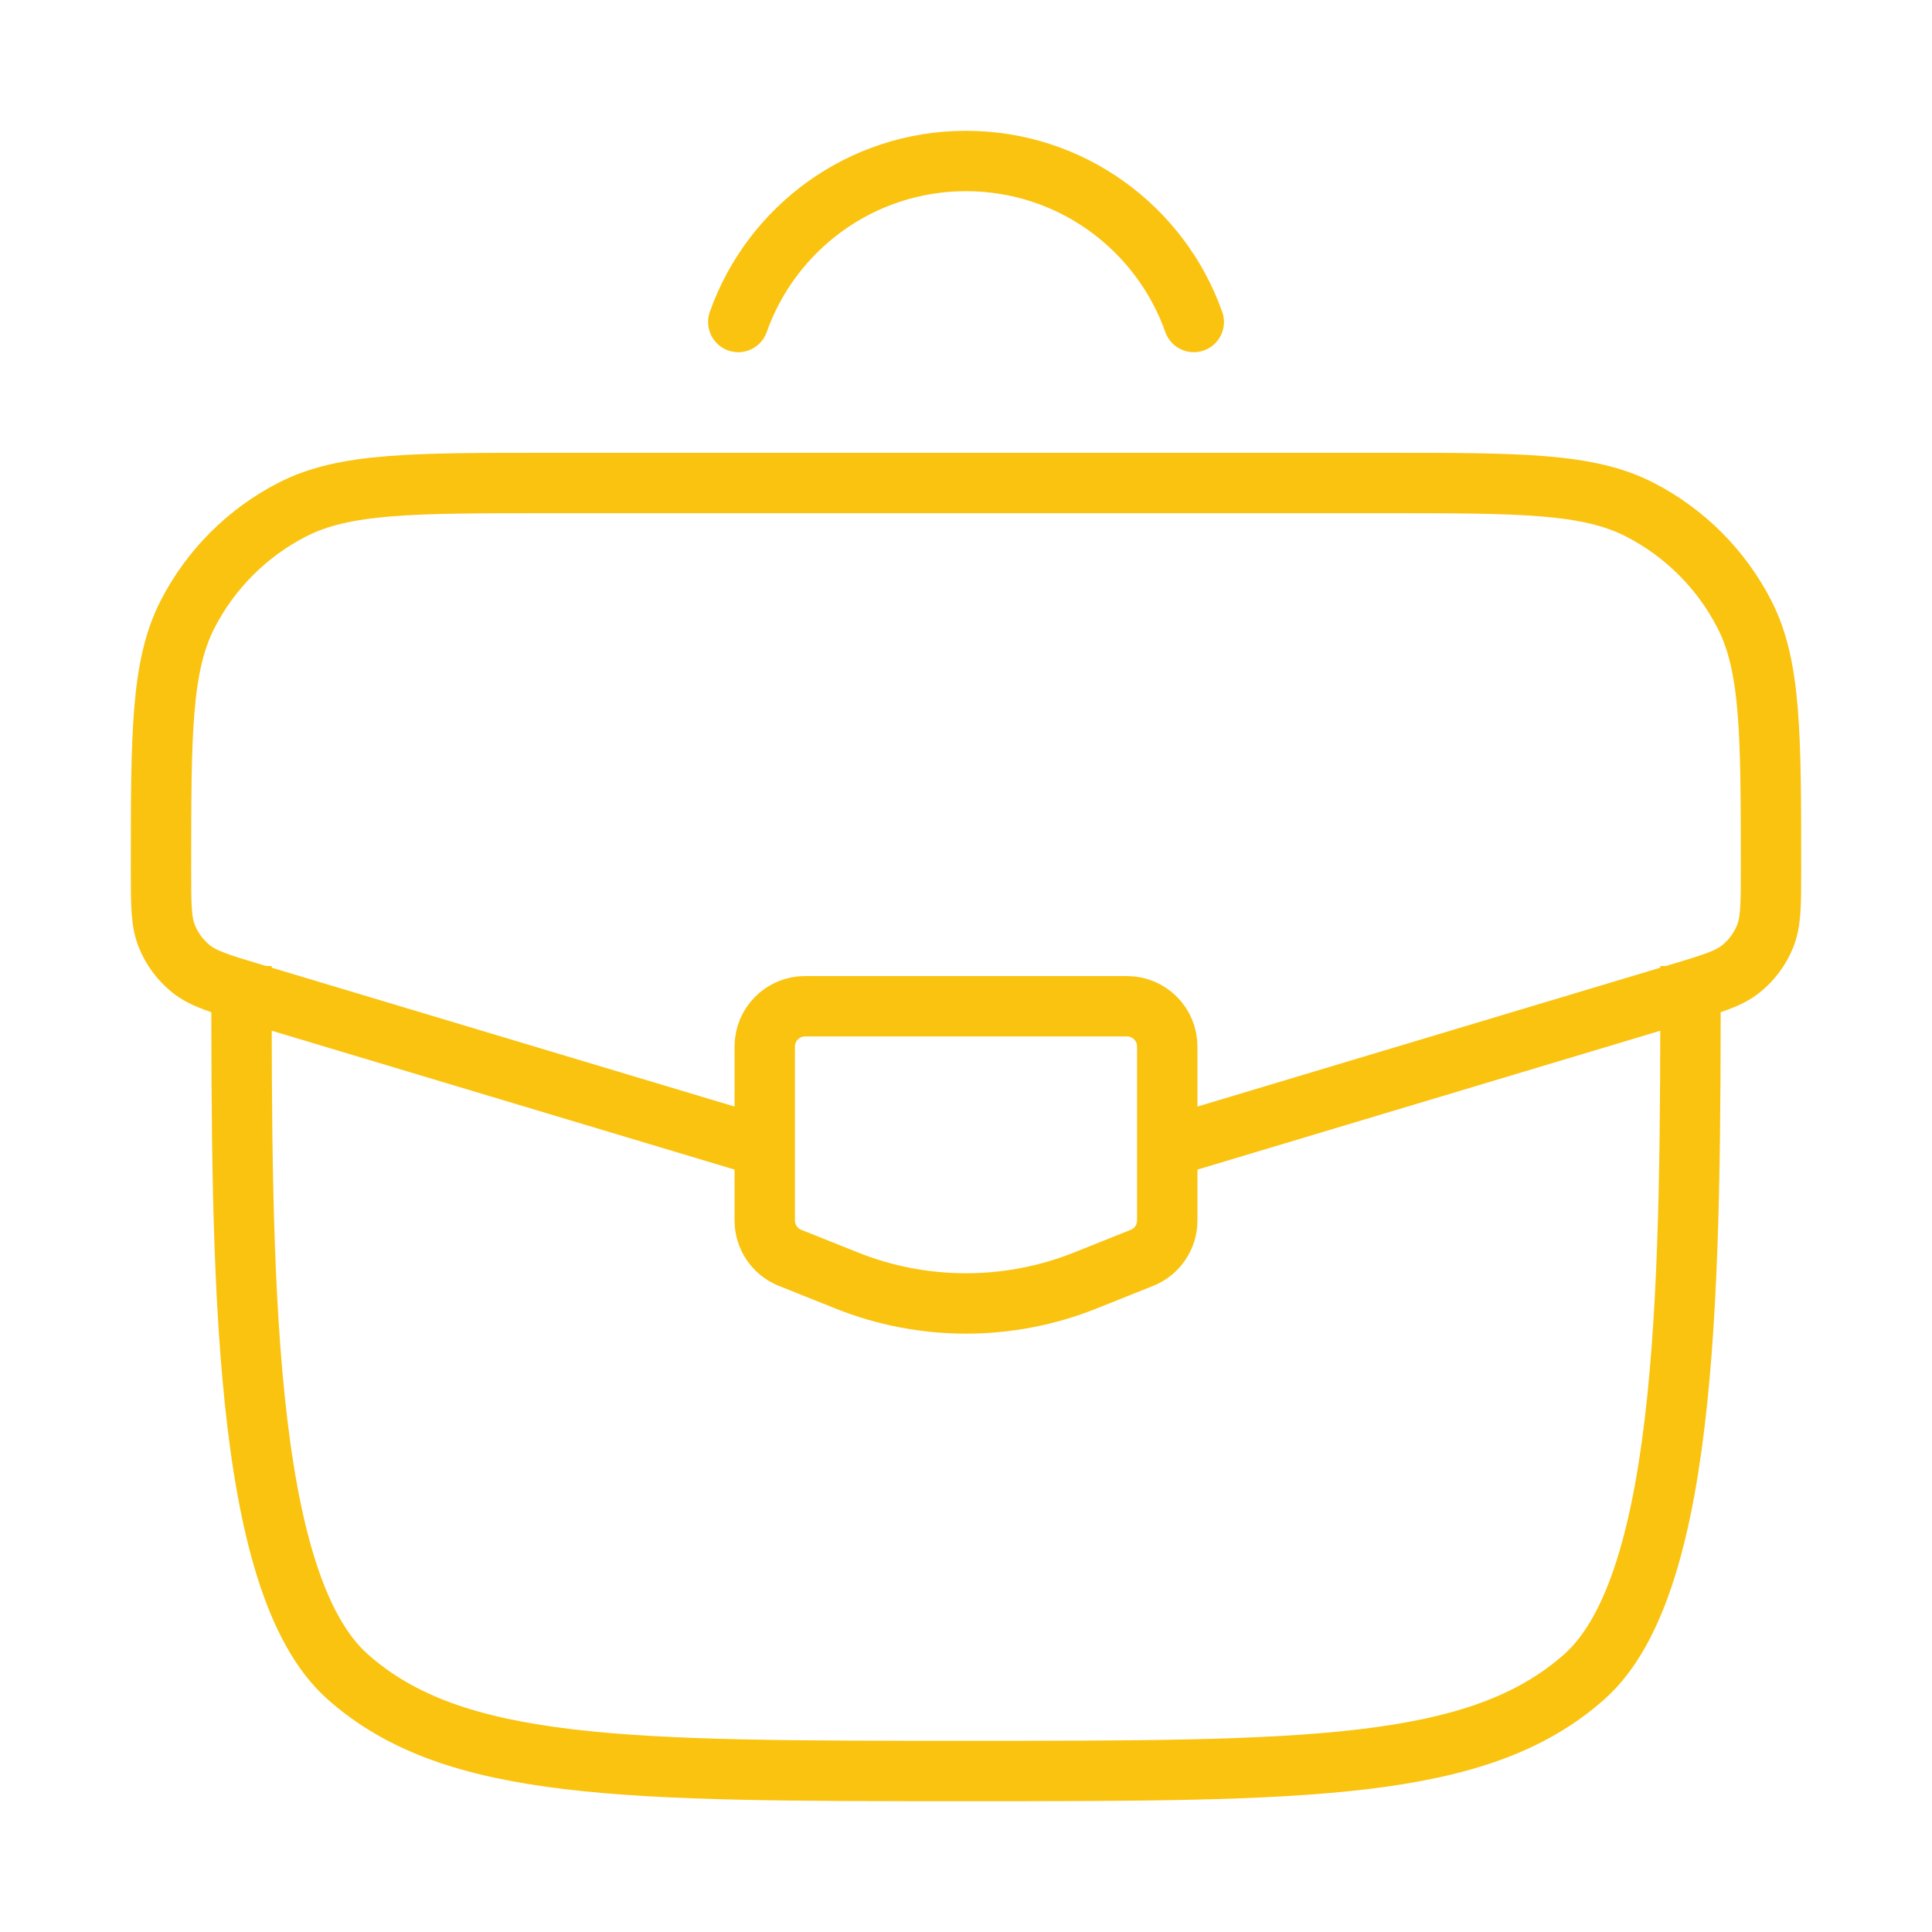
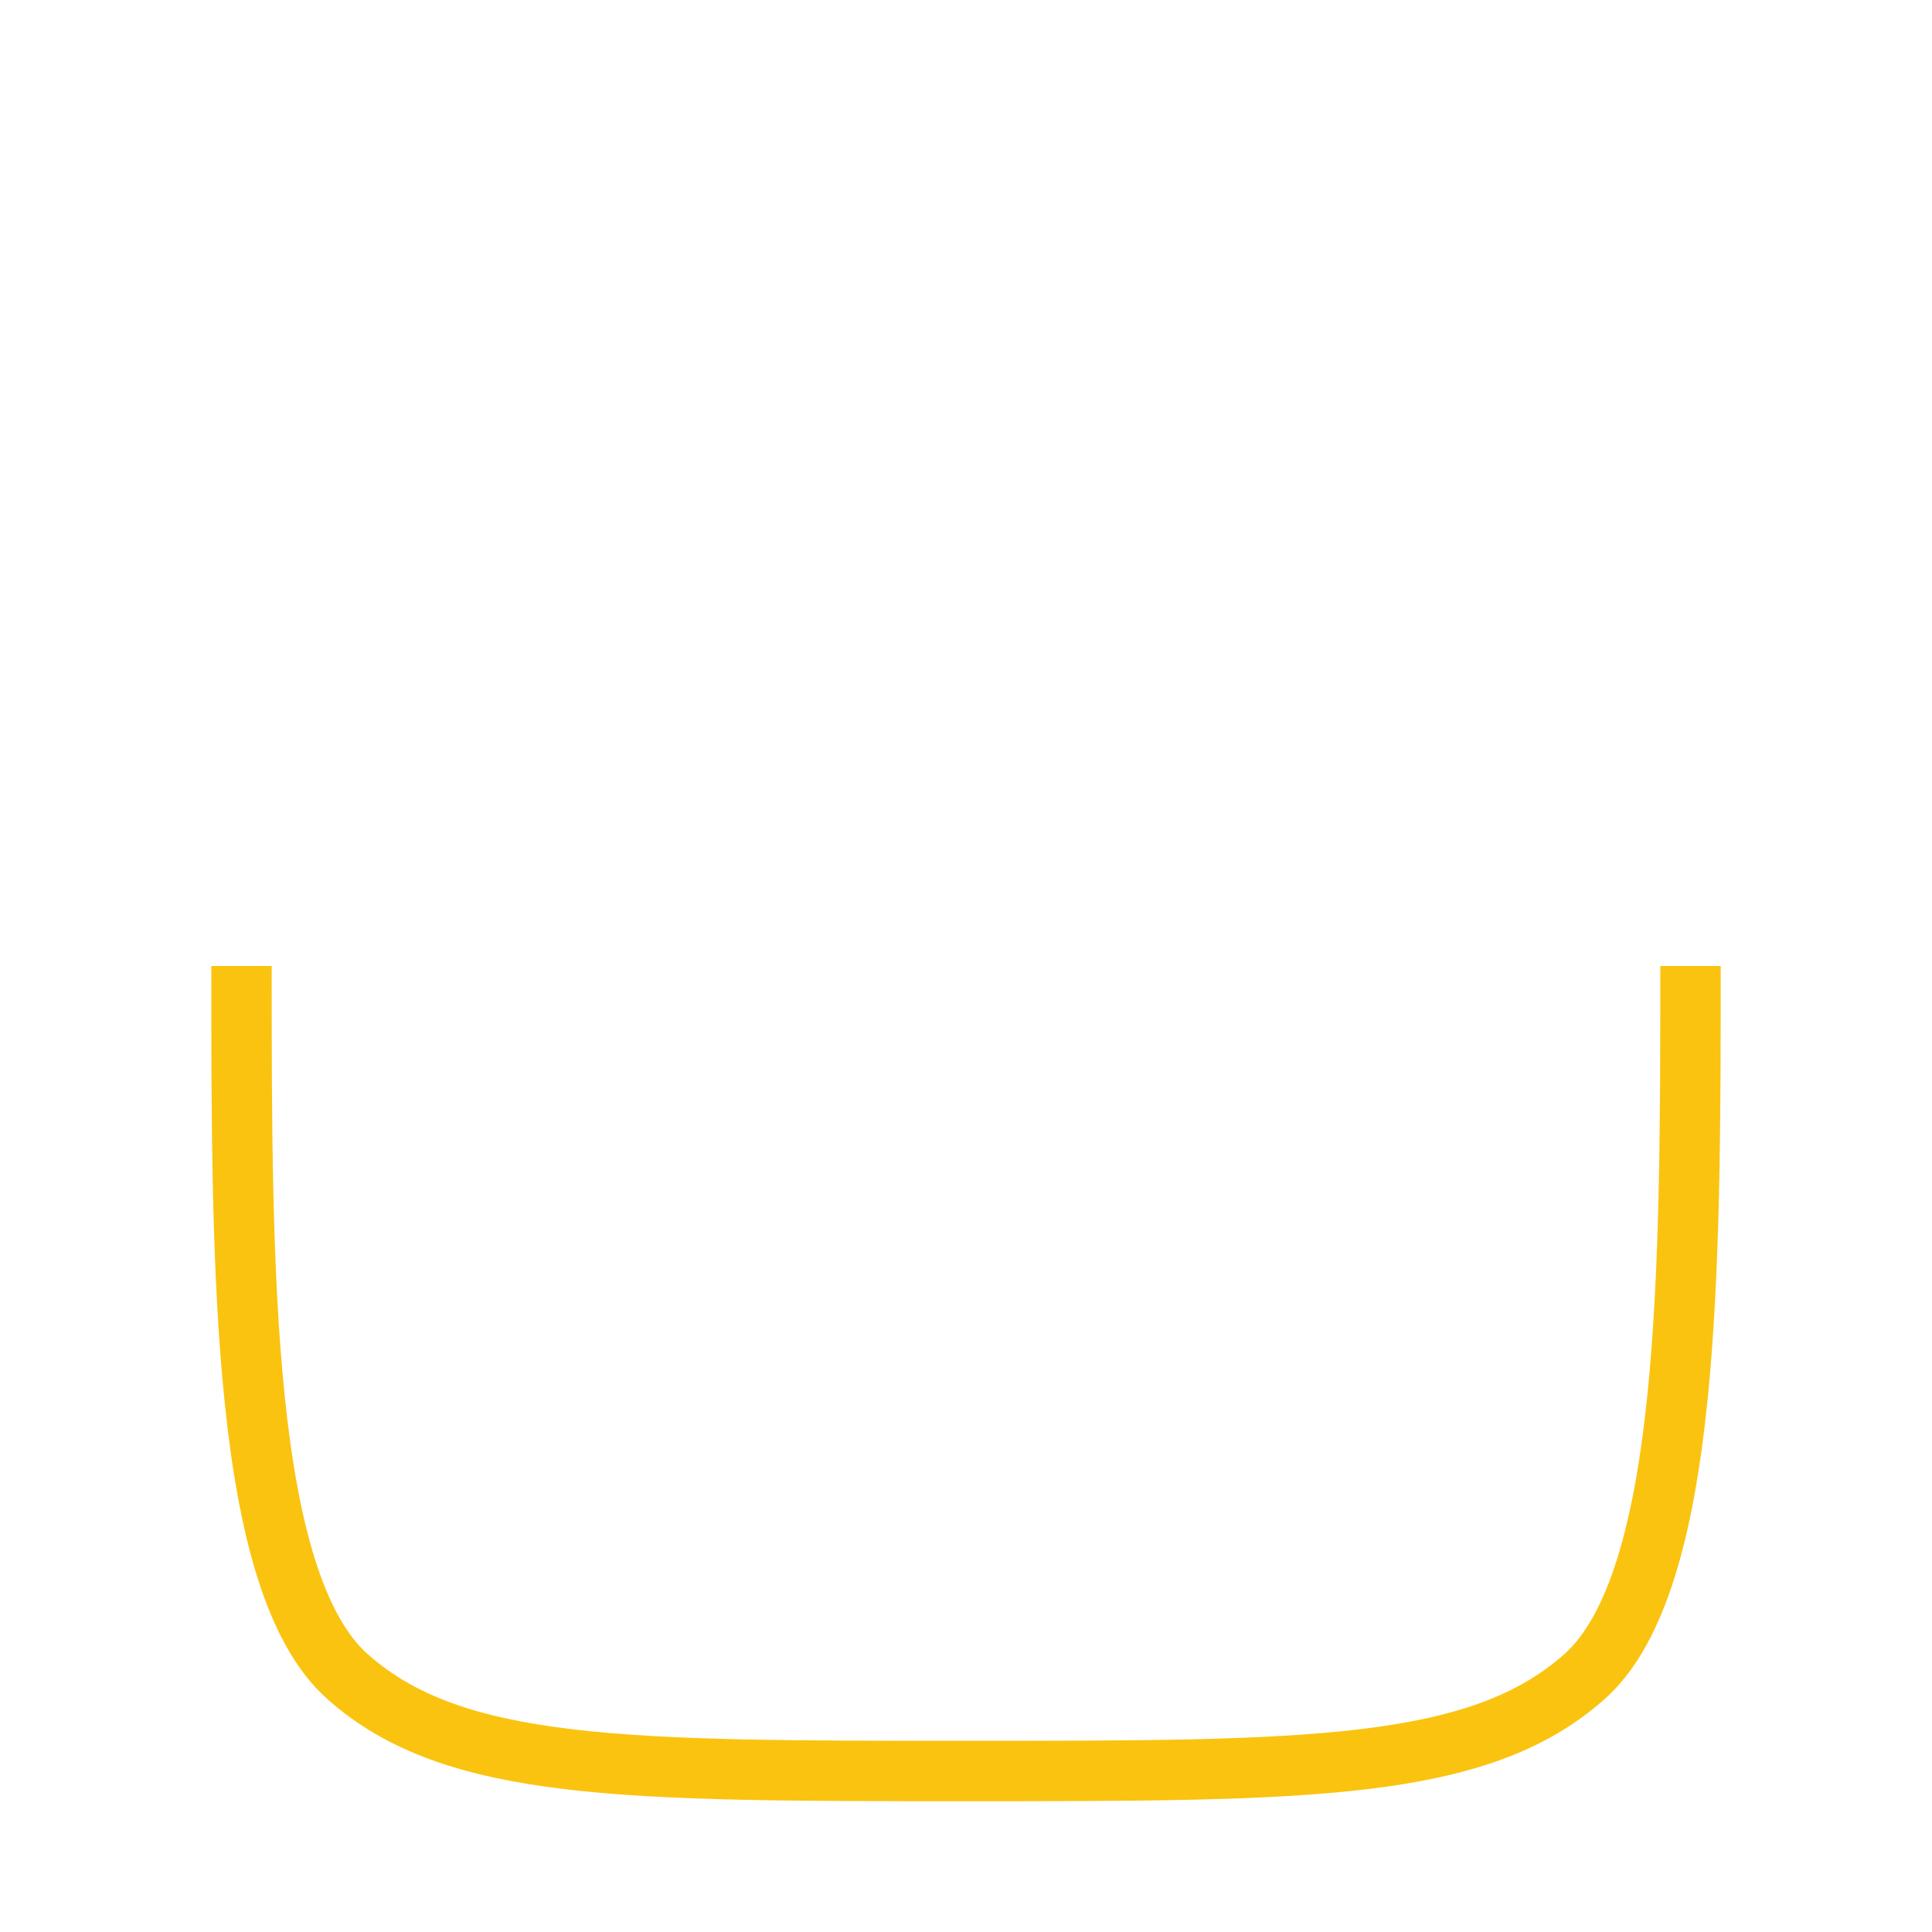
<svg xmlns="http://www.w3.org/2000/svg" width="48" height="48" viewBox="0 0 48 48" fill="none">
  <path d="M6 24C6 31.543 6 39.314 8.636 41.657C11.272 44 15.515 44 24 44C32.485 44 36.728 44 39.364 41.657C42 39.314 42 31.543 42 24" stroke="#FAC30F" stroke-width="1.5" />
-   <path d="M29.321 28.404L41.716 24.685C42.538 24.439 42.949 24.315 43.253 24.071C43.518 23.858 43.725 23.58 43.853 23.264C44 22.902 44 22.473 44 21.615C44 18.241 44 16.553 43.341 15.265C42.767 14.145 41.855 13.233 40.735 12.659C39.447 12 37.76 12 34.385 12H13.615C10.241 12 8.553 12 7.265 12.659C6.145 13.233 5.233 14.145 4.659 15.265C4 16.553 4 18.241 4 21.615C4 22.473 4 22.902 4.147 23.264C4.275 23.58 4.482 23.858 4.747 24.071C5.051 24.315 5.462 24.439 6.284 24.685L18.679 28.404" stroke="#FAC30F" stroke-width="1.5" />
-   <path d="M28 25H20C19.448 25 19 25.448 19 26V30.323C19 30.732 19.249 31.1 19.629 31.251L21.029 31.811C22.936 32.575 25.064 32.575 26.971 31.811L28.371 31.251C28.751 31.1 29 30.732 29 30.323V26C29 25.448 28.552 25 28 25Z" stroke="#FAC30F" stroke-width="1.5" stroke-linecap="round" />
-   <path d="M18.342 8C19.166 5.67 21.388 4 24 4C26.613 4 28.835 5.67 29.659 8" stroke="#FAC30F" stroke-width="1.5" stroke-linecap="round" />
</svg>